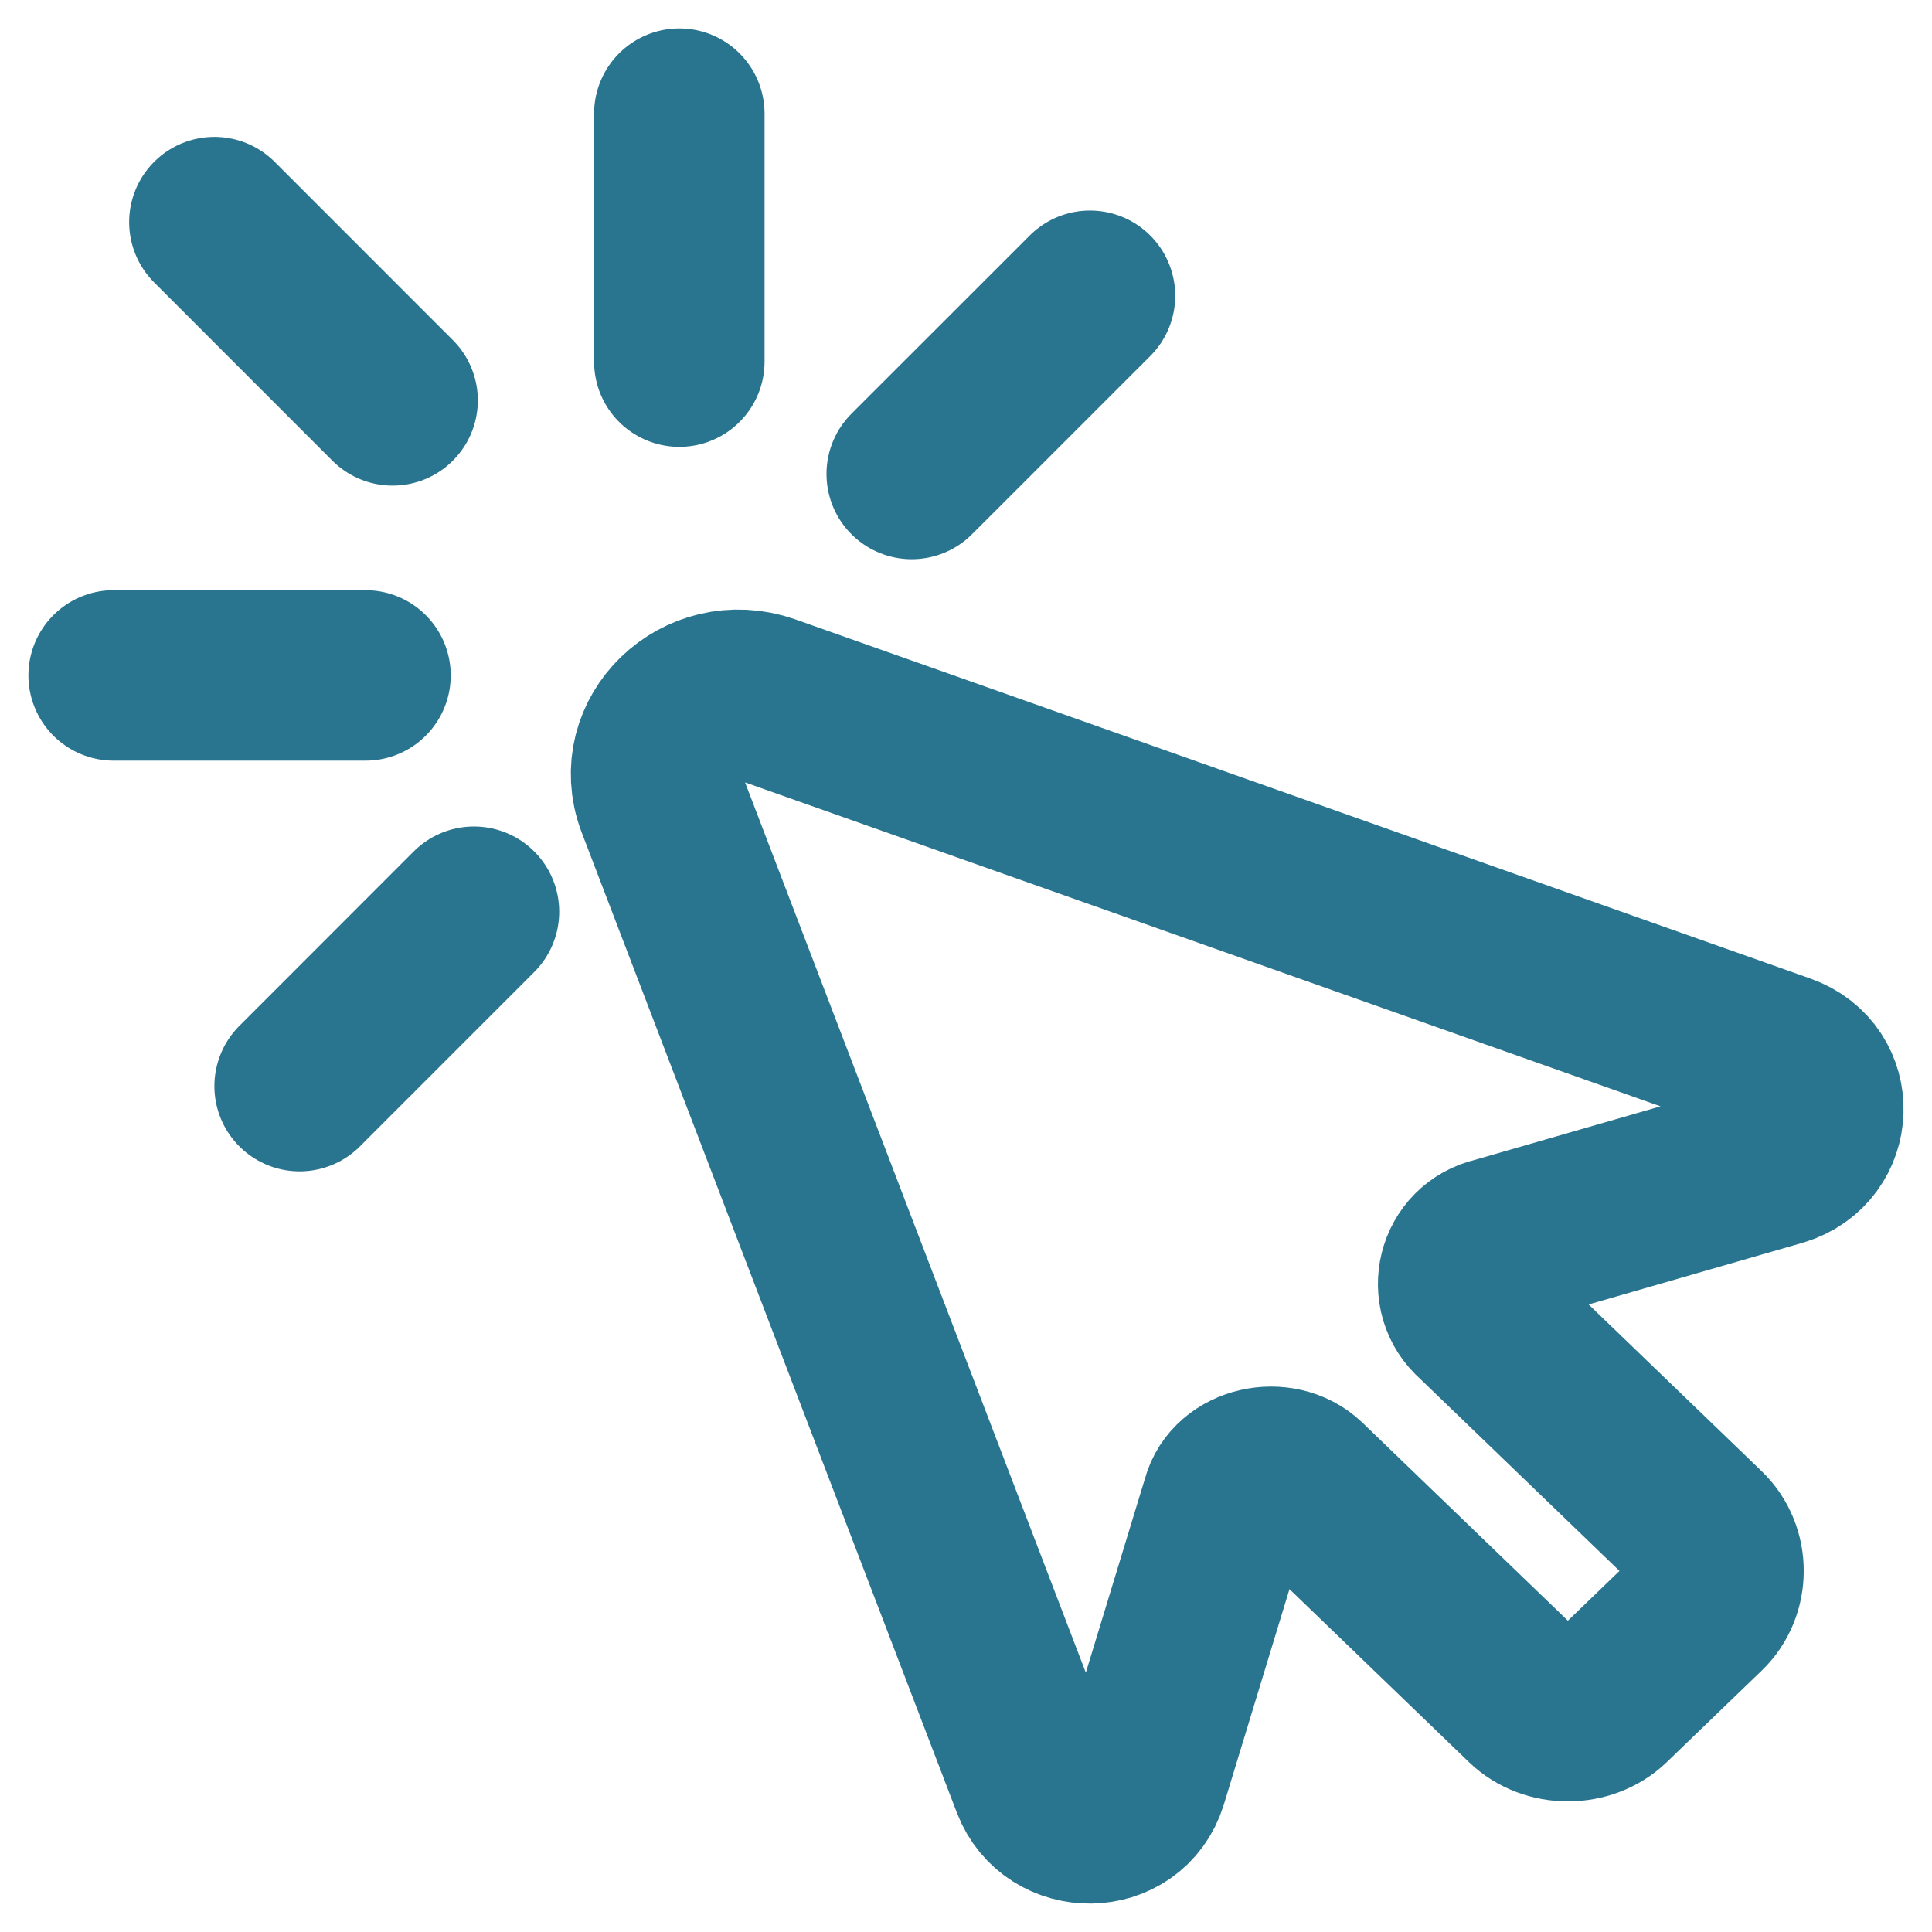
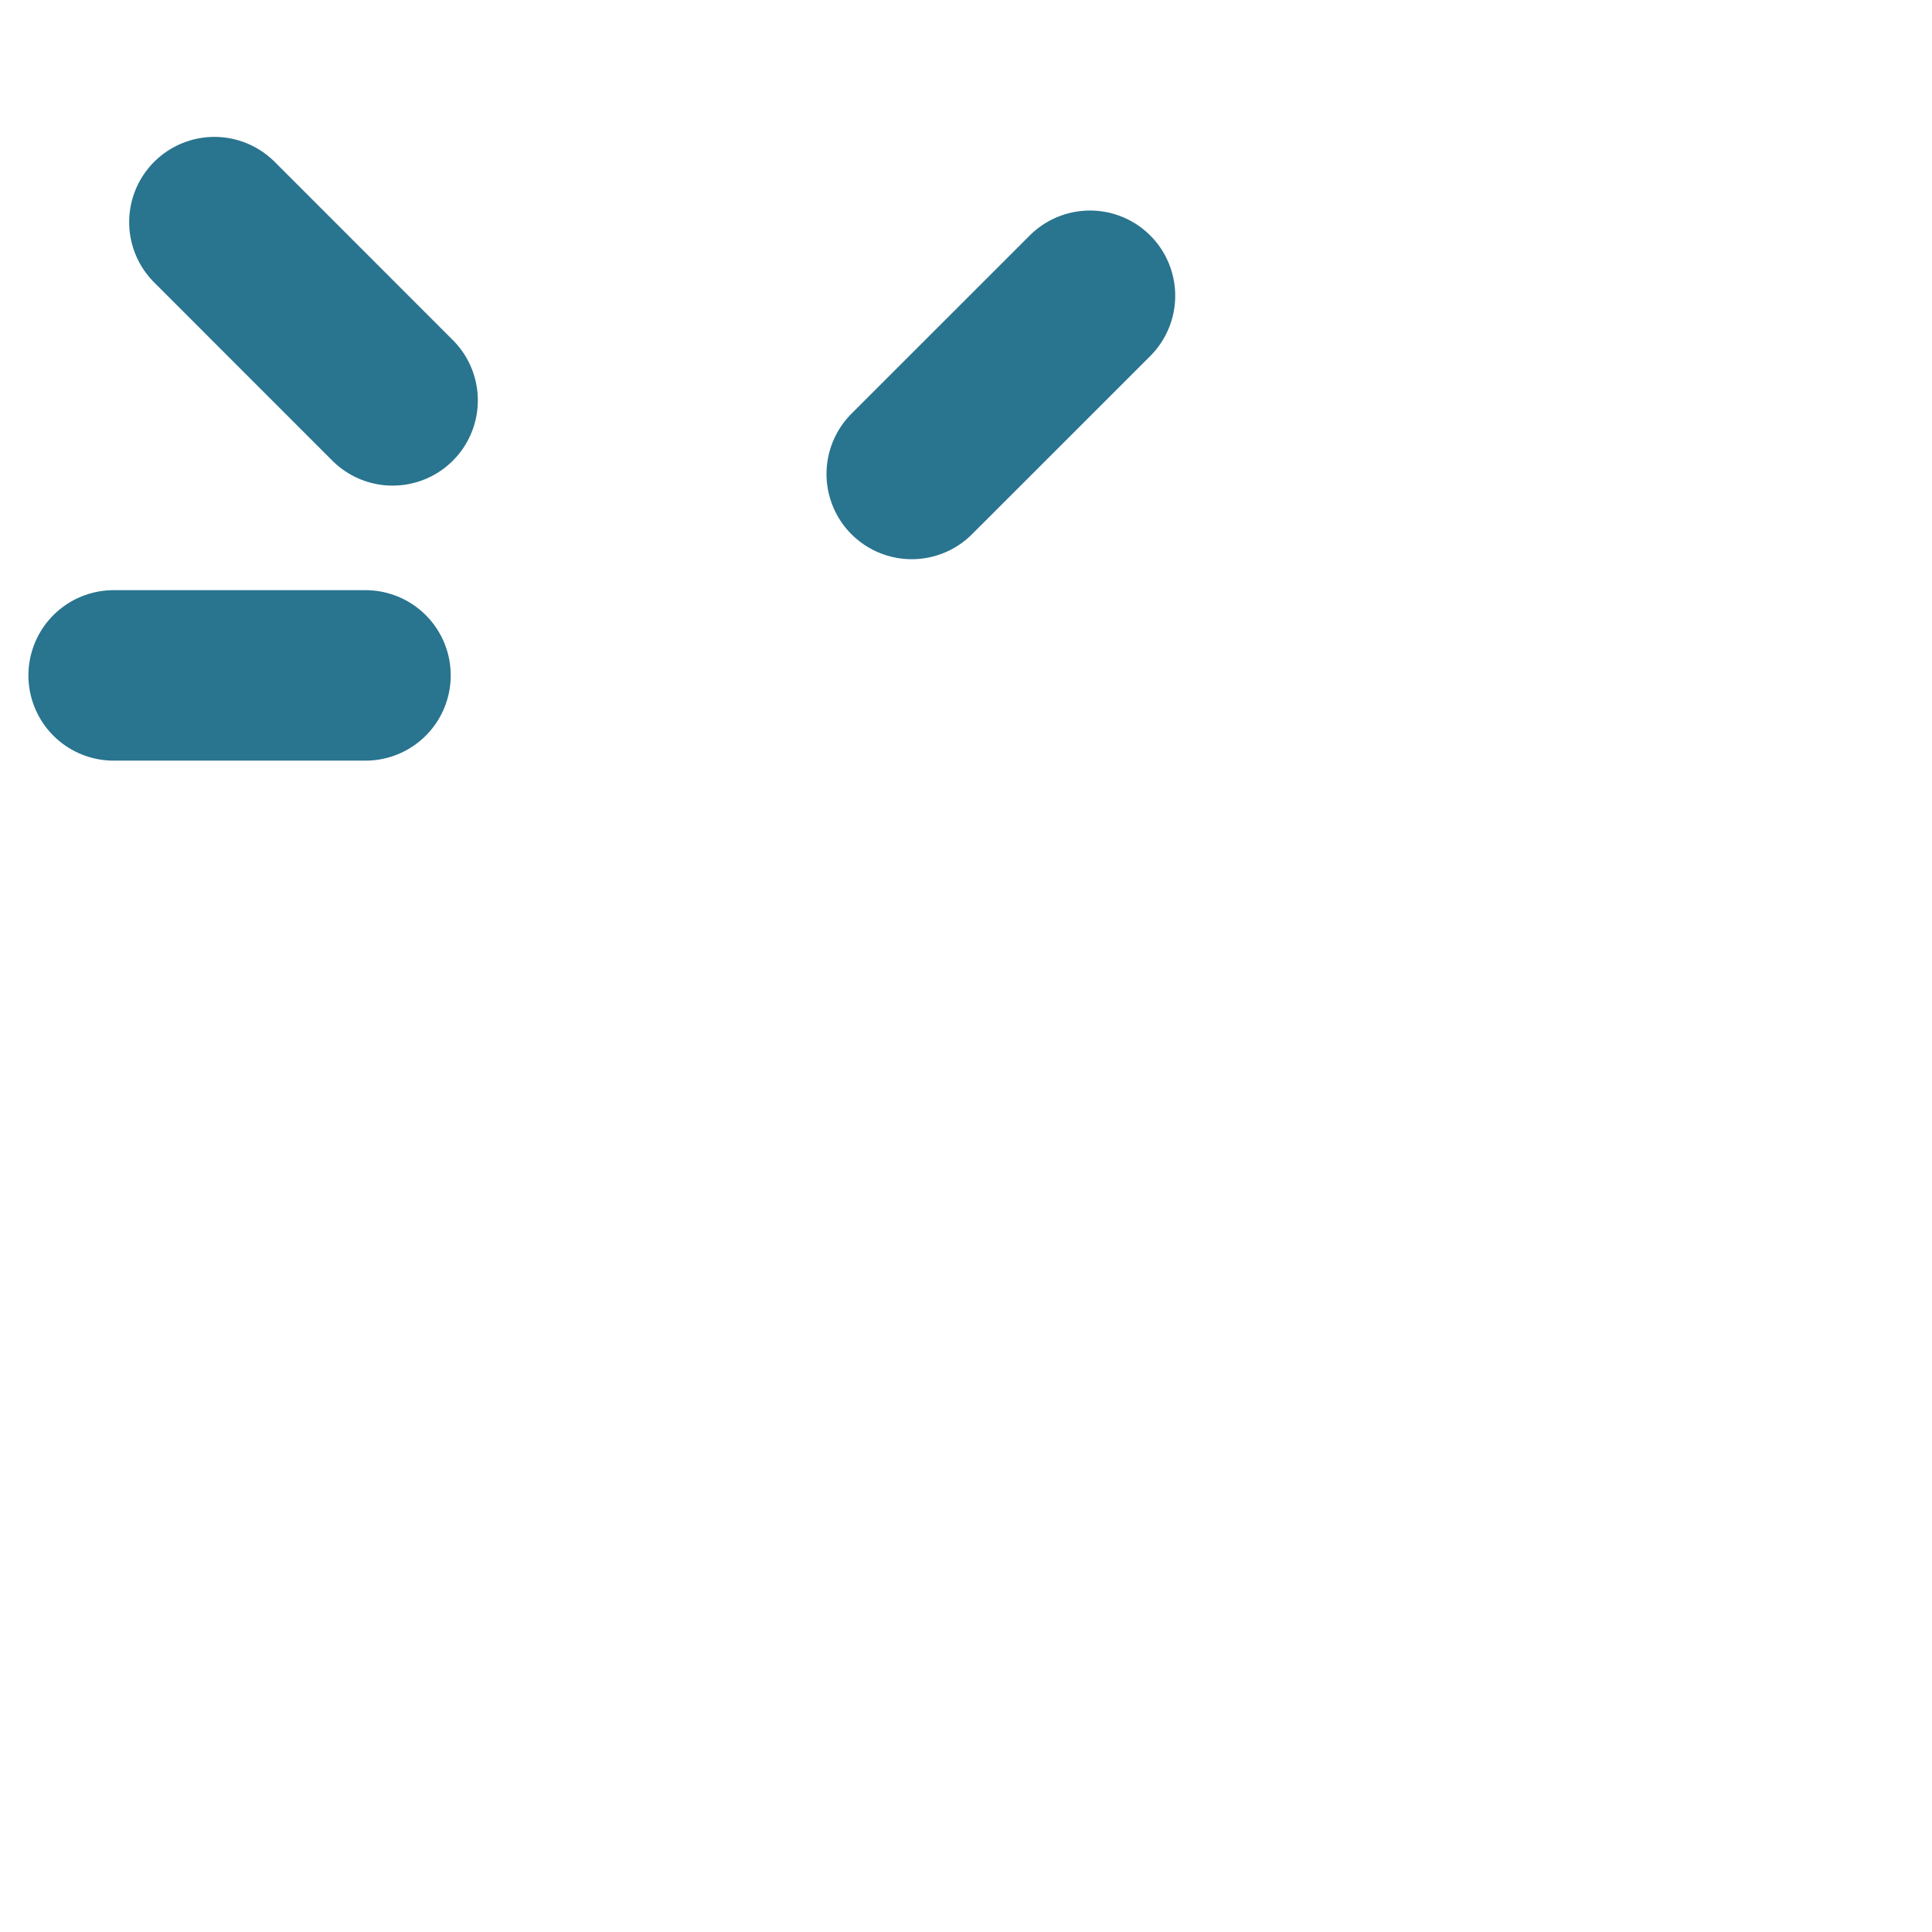
<svg xmlns="http://www.w3.org/2000/svg" width="34" height="34" viewBox="0 0 34 34" fill="none">
  <g id="click_icon">
    <path id="Vector" d="M3.773 3.909L6.909 7.046" stroke="#29748F" stroke-width="3" stroke-miterlimit="10" stroke-linecap="round" stroke-linejoin="round" />
-     <path id="Vector_2" d="M11.955 2V6.364" stroke="#29748F" stroke-width="3" stroke-miterlimit="10" stroke-linecap="round" stroke-linejoin="round" />
    <path id="Vector_3" d="M19.182 5.205L16.045 8.341" stroke="#29748F" stroke-width="3" stroke-miterlimit="10" stroke-linecap="round" stroke-linejoin="round" />
-     <path id="Vector_4" d="M8.341 16.045L5.273 19.114" stroke="#29748F" stroke-width="3" stroke-miterlimit="10" stroke-linecap="round" stroke-linejoin="round" />
    <path id="Vector_5" d="M2 11.886H6.432" stroke="#29748F" stroke-width="3" stroke-miterlimit="10" stroke-linecap="round" stroke-linejoin="round" />
-     <path id="Vector_6" d="M26.01 23.163L29.964 26.973C30.336 27.332 30.336 27.959 29.964 28.318L28.29 29.932C27.917 30.291 27.266 30.291 26.894 29.932L22.94 26.121C22.521 25.718 21.73 25.897 21.591 26.435L20.102 31.322C19.823 32.218 18.567 32.218 18.241 31.366L11.635 14.107C11.217 12.986 12.333 11.91 13.496 12.314L31.36 18.635C32.244 18.948 32.197 20.159 31.313 20.428L26.336 21.863C25.731 21.997 25.545 22.759 26.01 23.163Z" stroke="#29748F" stroke-width="3" stroke-miterlimit="10" stroke-linecap="round" stroke-linejoin="round" />
  </g>
</svg>